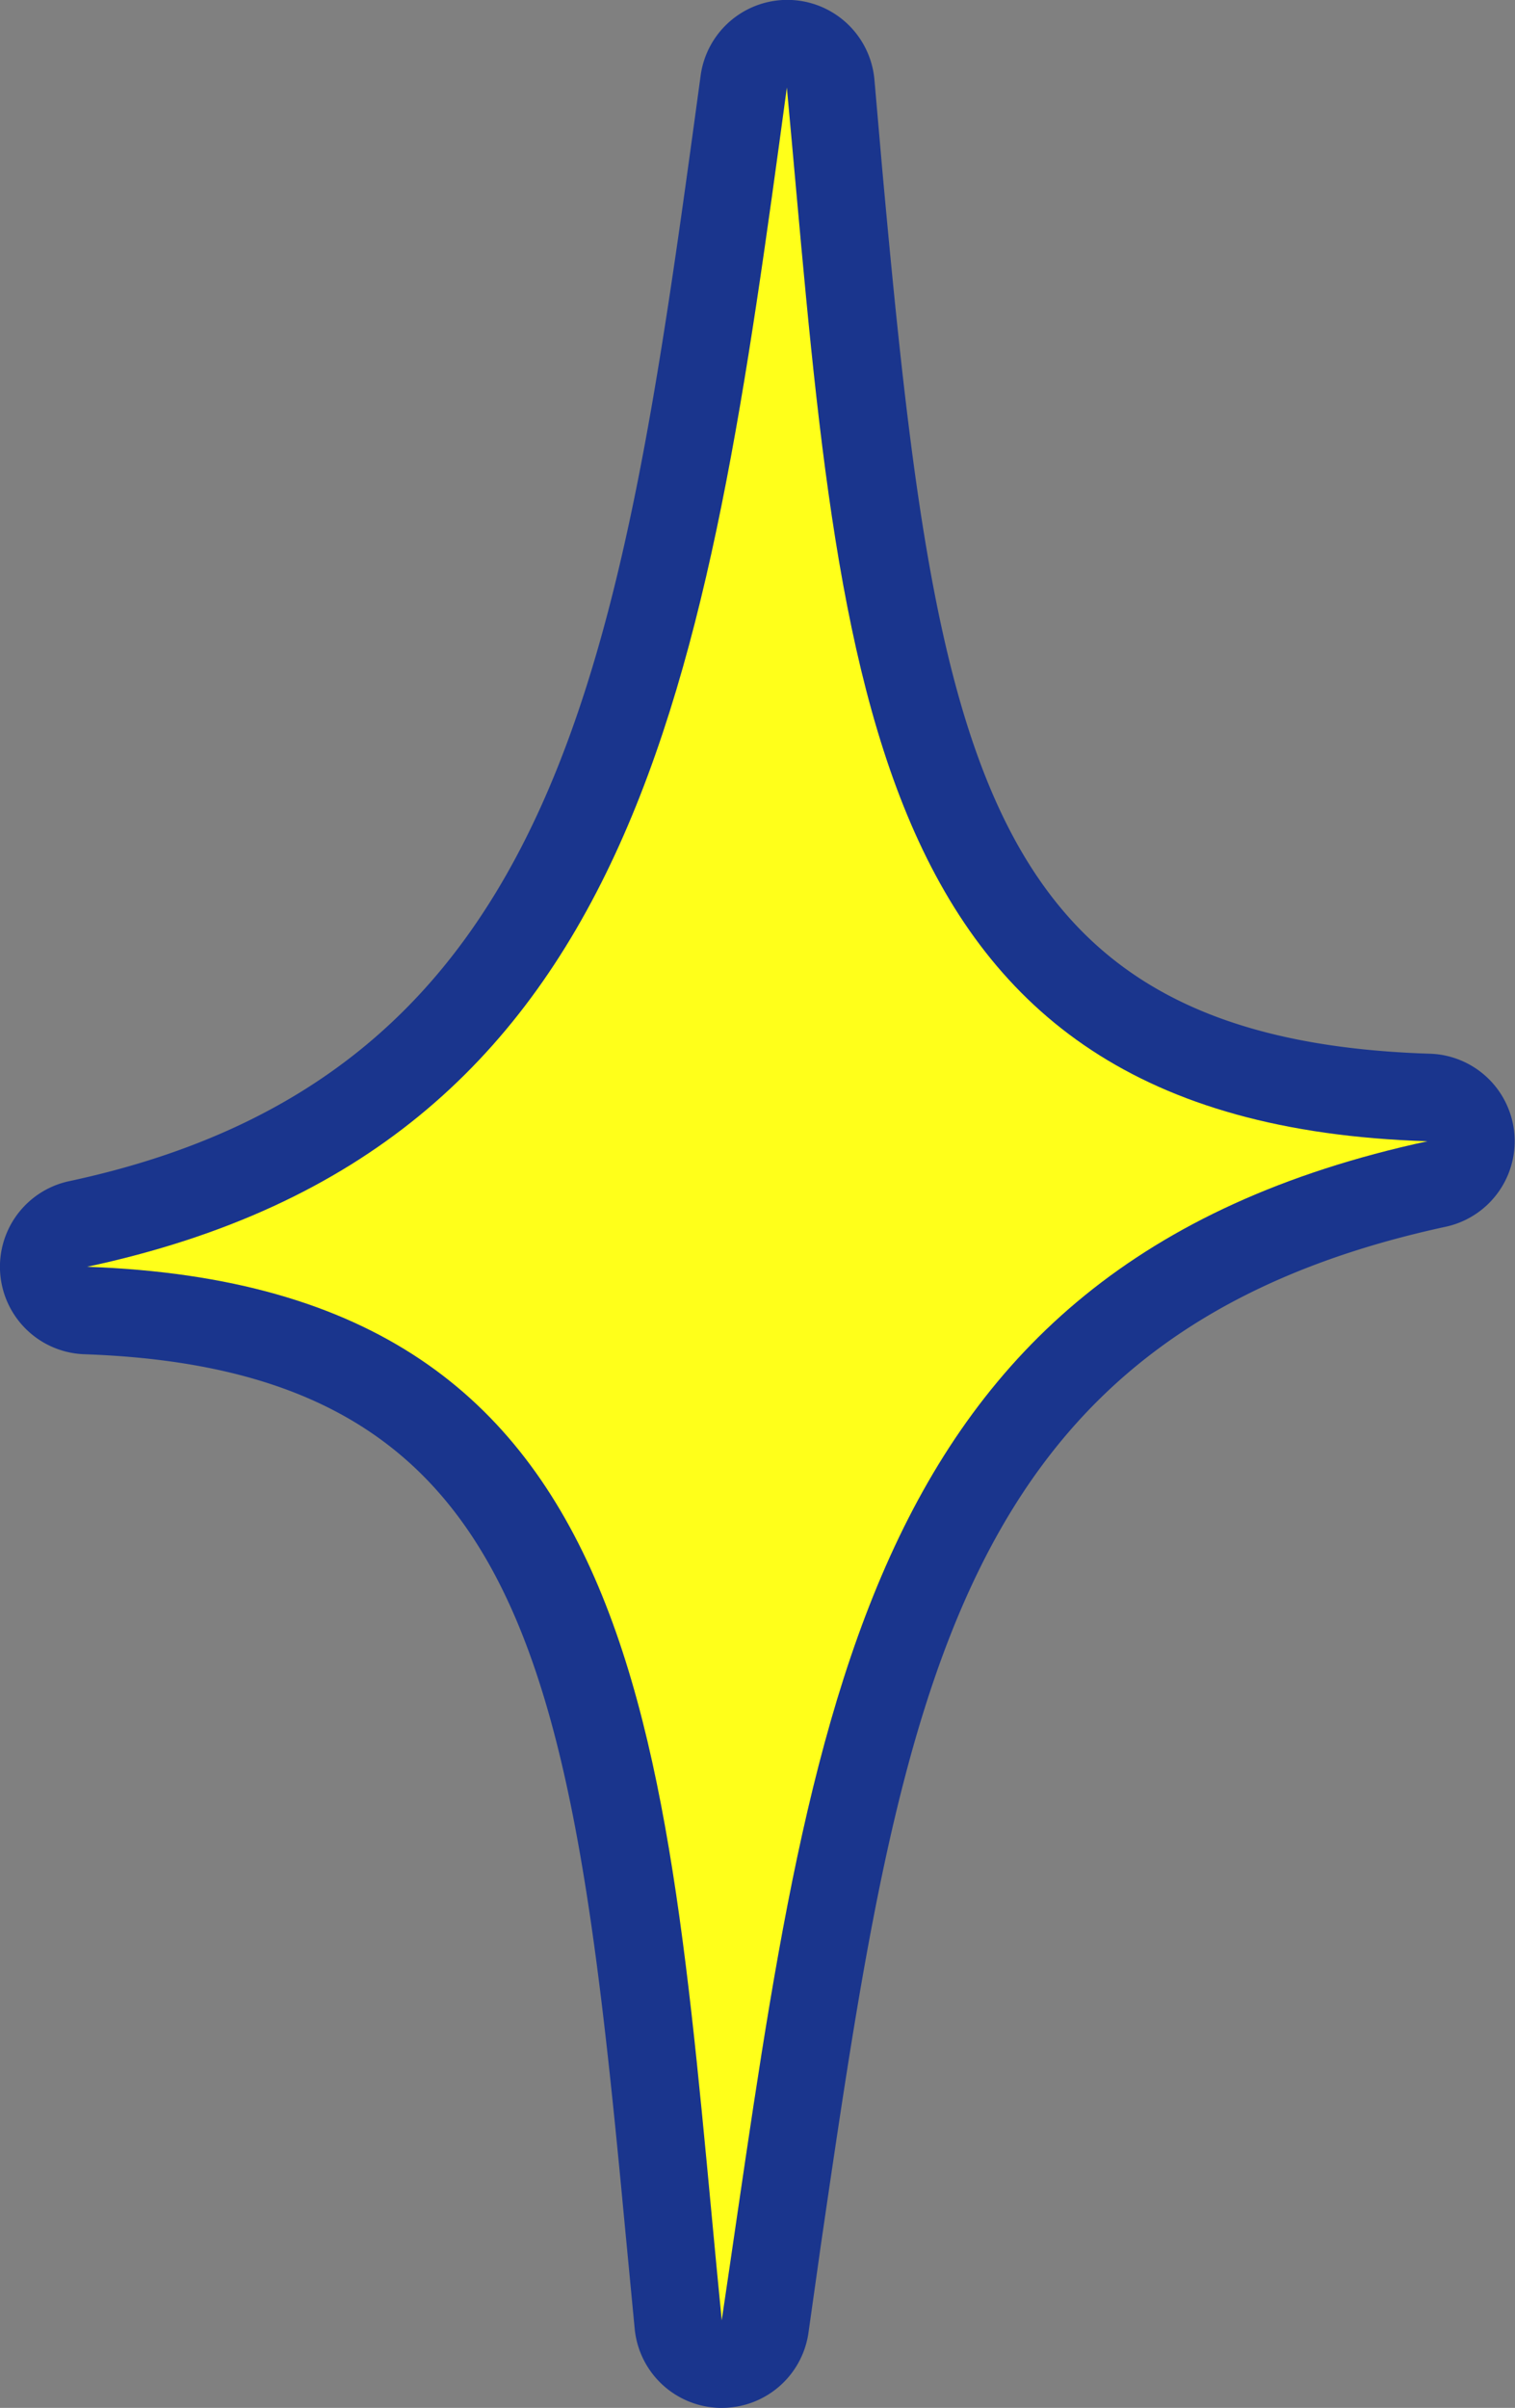
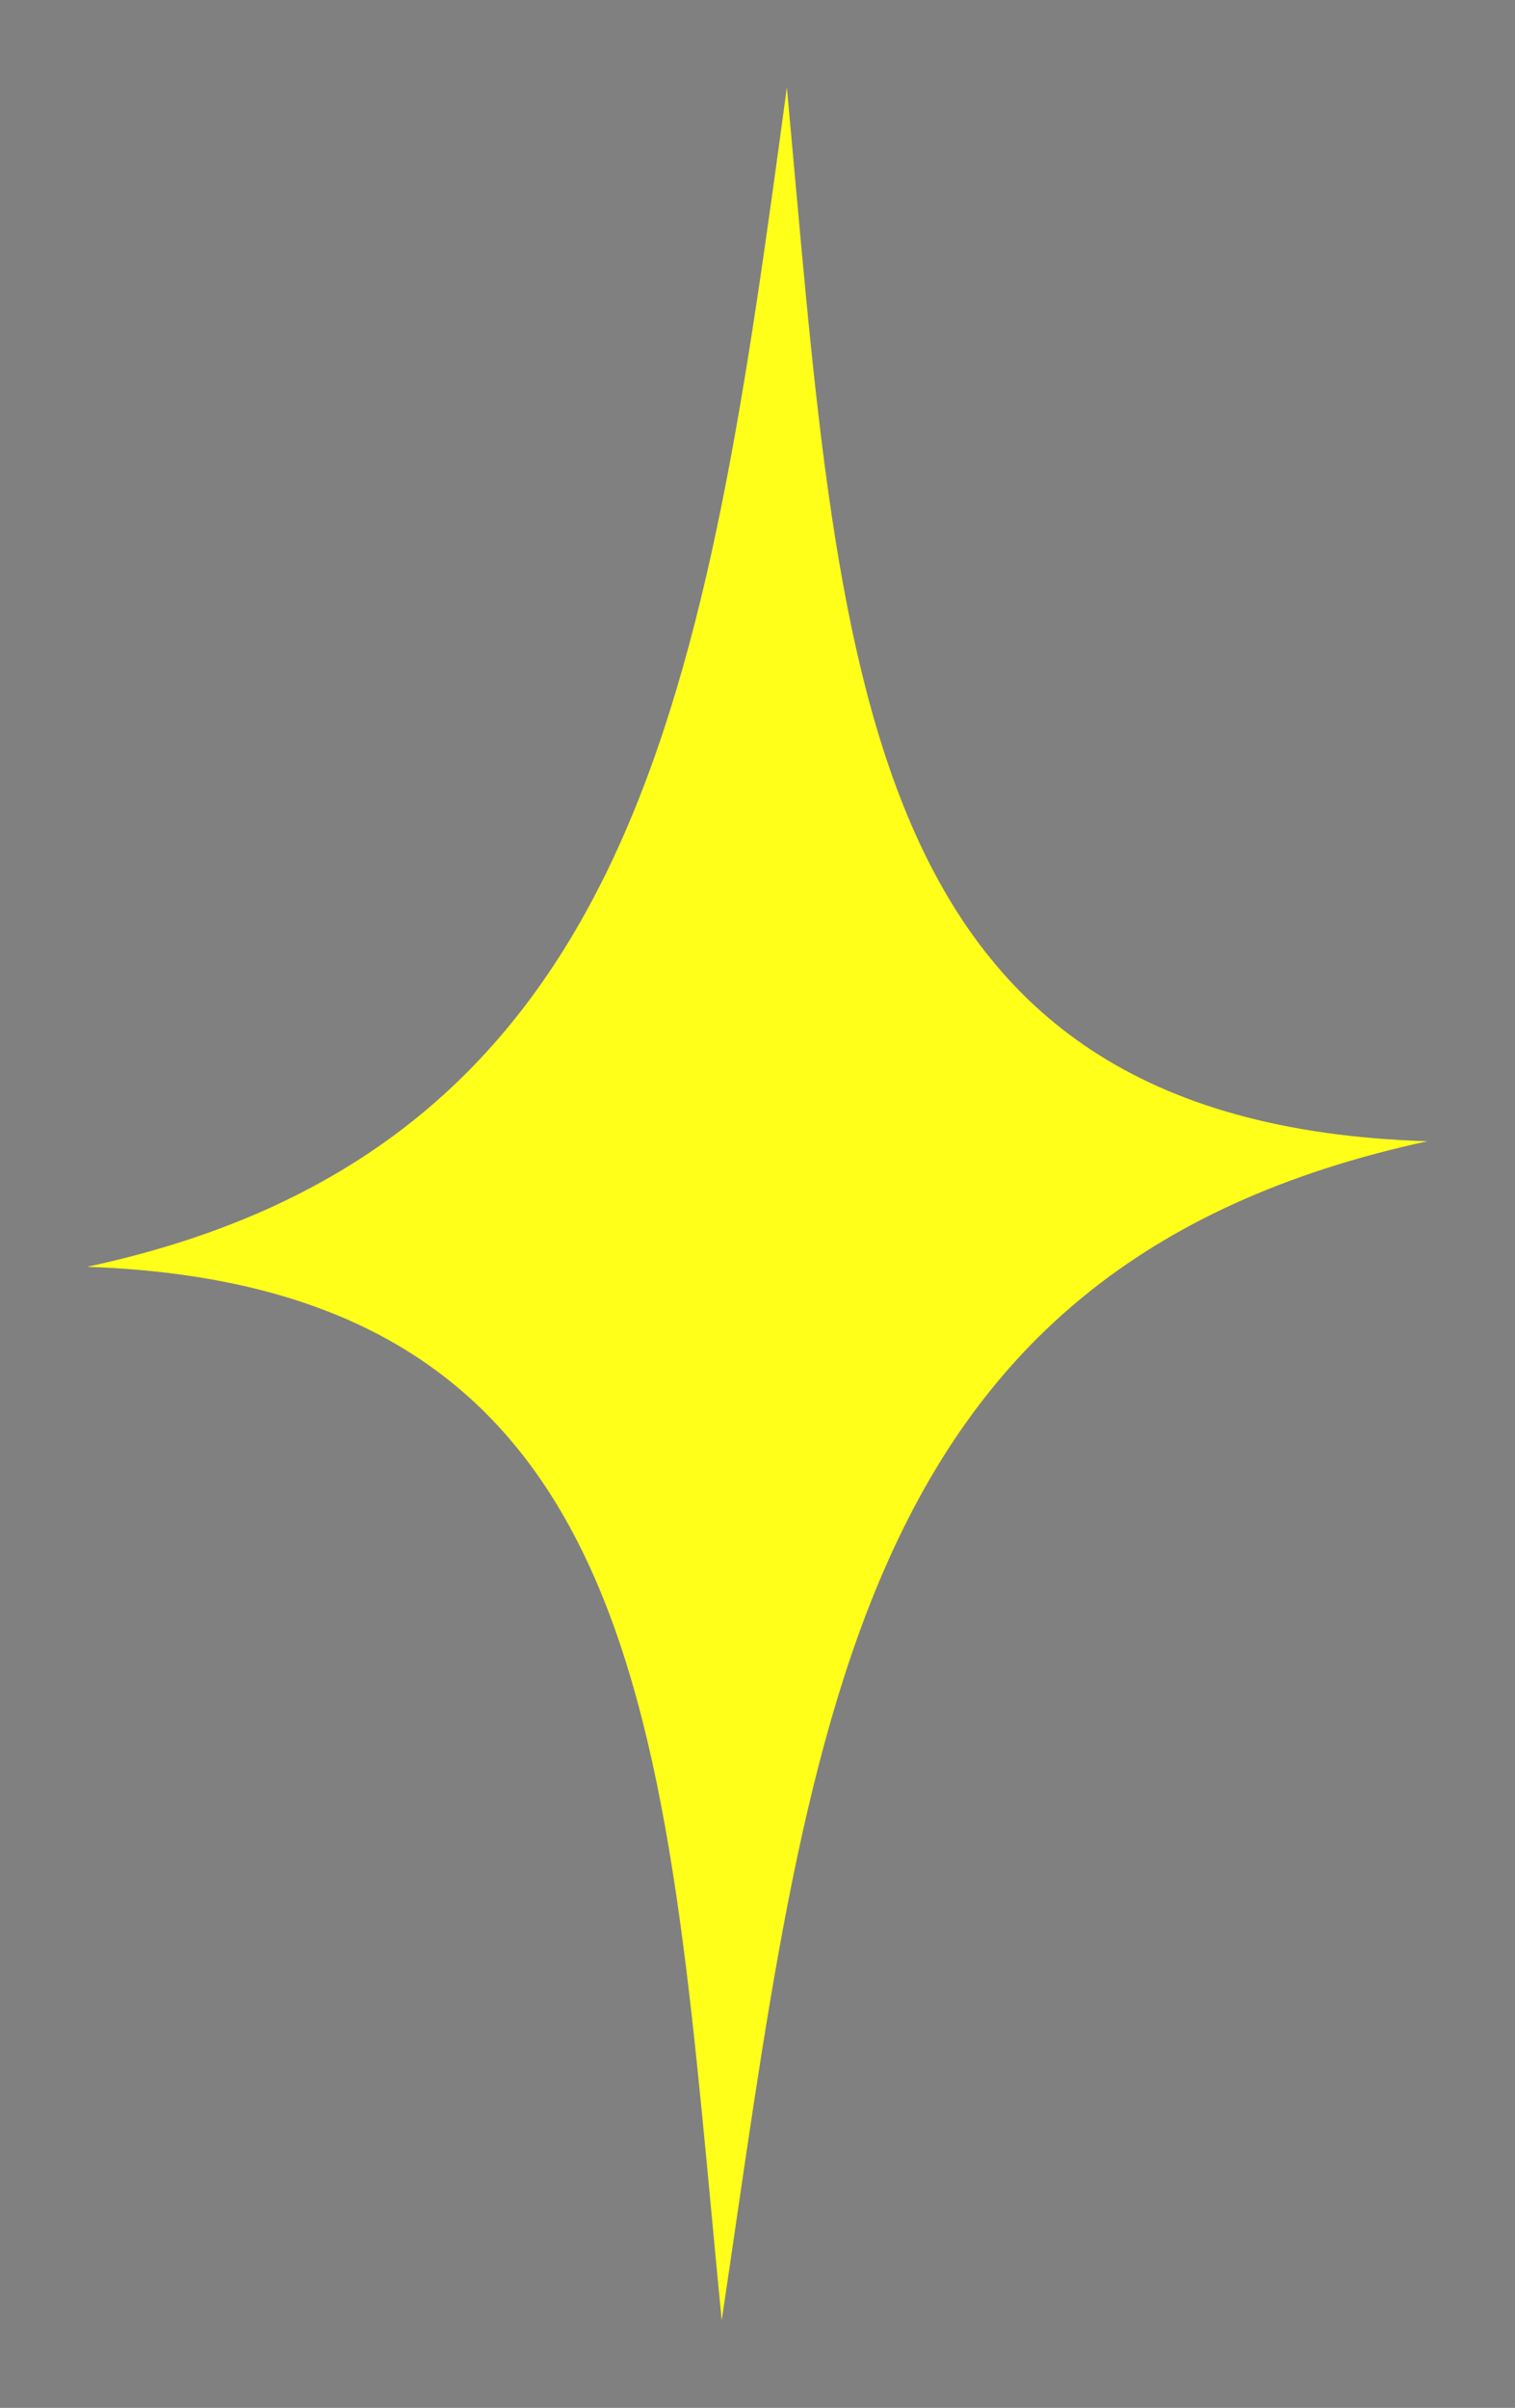
<svg xmlns="http://www.w3.org/2000/svg" id="グループ_11162" data-name="グループ 11162" width="19.814" height="31.471" viewBox="0 0 19.814 31.471">
  <rect x="0" y="0" width="19.814" height="31.471" fill="#808080" stroke="none" />
  <path id="パス_61170" data-name="パス 61170" d="M28.553,16.772c-7.585,1.64-8.078,7.689-9.23,15.411-.737-7.482-.8-13.509-8.3-13.77,7.253-1.549,8.1-7.667,9.152-15.413.7,7.549.842,13.537,8.373,13.772" transform="translate(-9.884 -1.856)" fill="#ffff1a" />
-   <path id="パス_61170_-_アウトライン" data-name="パス 61170 - アウトライン" d="M17.468,31.471h-.029a1.144,1.144,0,0,1-1.11-1.032l-.134-1.4C15.508,21.725,14.882,17.9,9.132,17.7a1.144,1.144,0,0,1-.2-2.262C15.411,14.054,16.158,8.574,17.191.99a1.144,1.144,0,0,1,2.273.048l.1,1.147c.7,7.7,1.291,11.4,7.164,11.587a1.144,1.144,0,0,1,.206,2.262c-6.424,1.389-7.118,6.125-8.168,13.293L18.6,30.5A1.144,1.144,0,0,1,17.468,31.471ZM13.157,16.248c2.622,1.2,3.832,3.579,4.492,6.475.833-3.181,2.194-5.832,5.012-7.5-2.625-1.2-3.852-3.569-4.521-6.466C17.275,11.957,15.88,14.6,13.157,16.248Z" transform="translate(-8.028 0)" fill="#1a358d" />
-   <path id="パス_61171" data-name="パス 61171" d="M28.553,16.772c-7.585,1.64-8.078,7.689-9.23,15.411-.737-7.482-.8-13.509-8.3-13.77,7.253-1.549,8.1-7.667,9.152-15.413.7,7.549.842,13.537,8.373,13.772" transform="translate(-9.884 -1.856)" fill="#ffff1a" />
</svg>